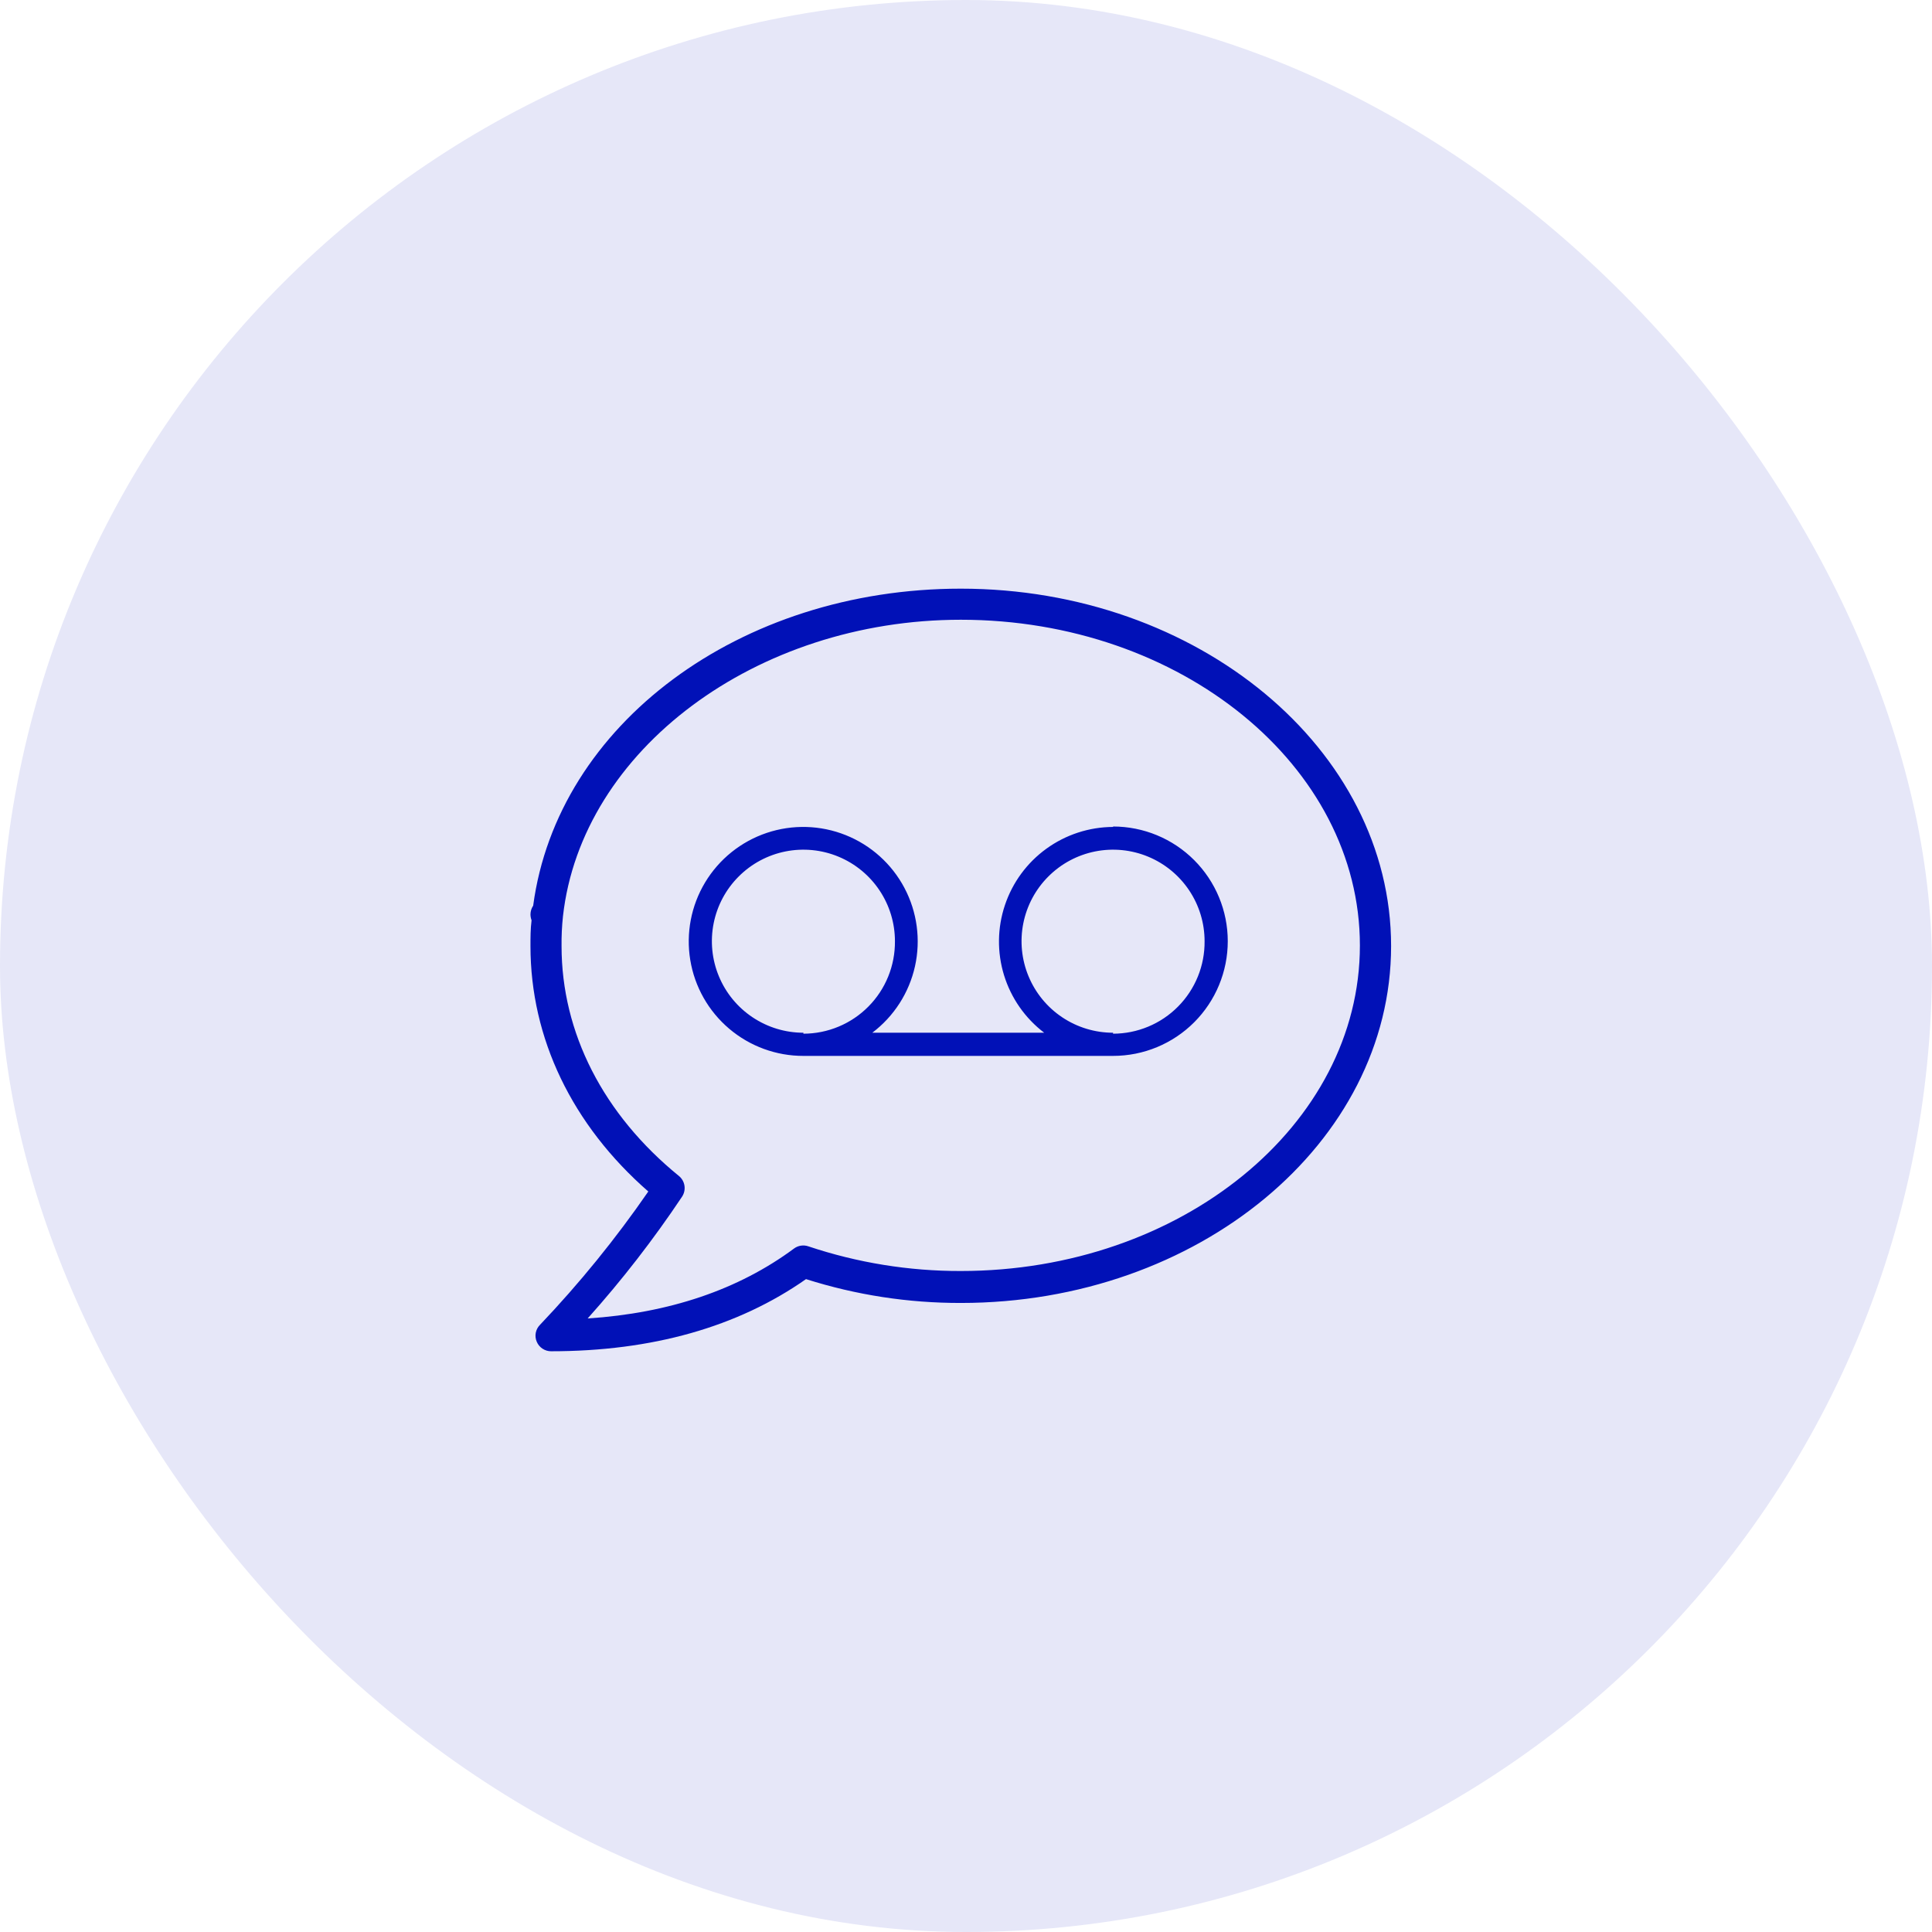
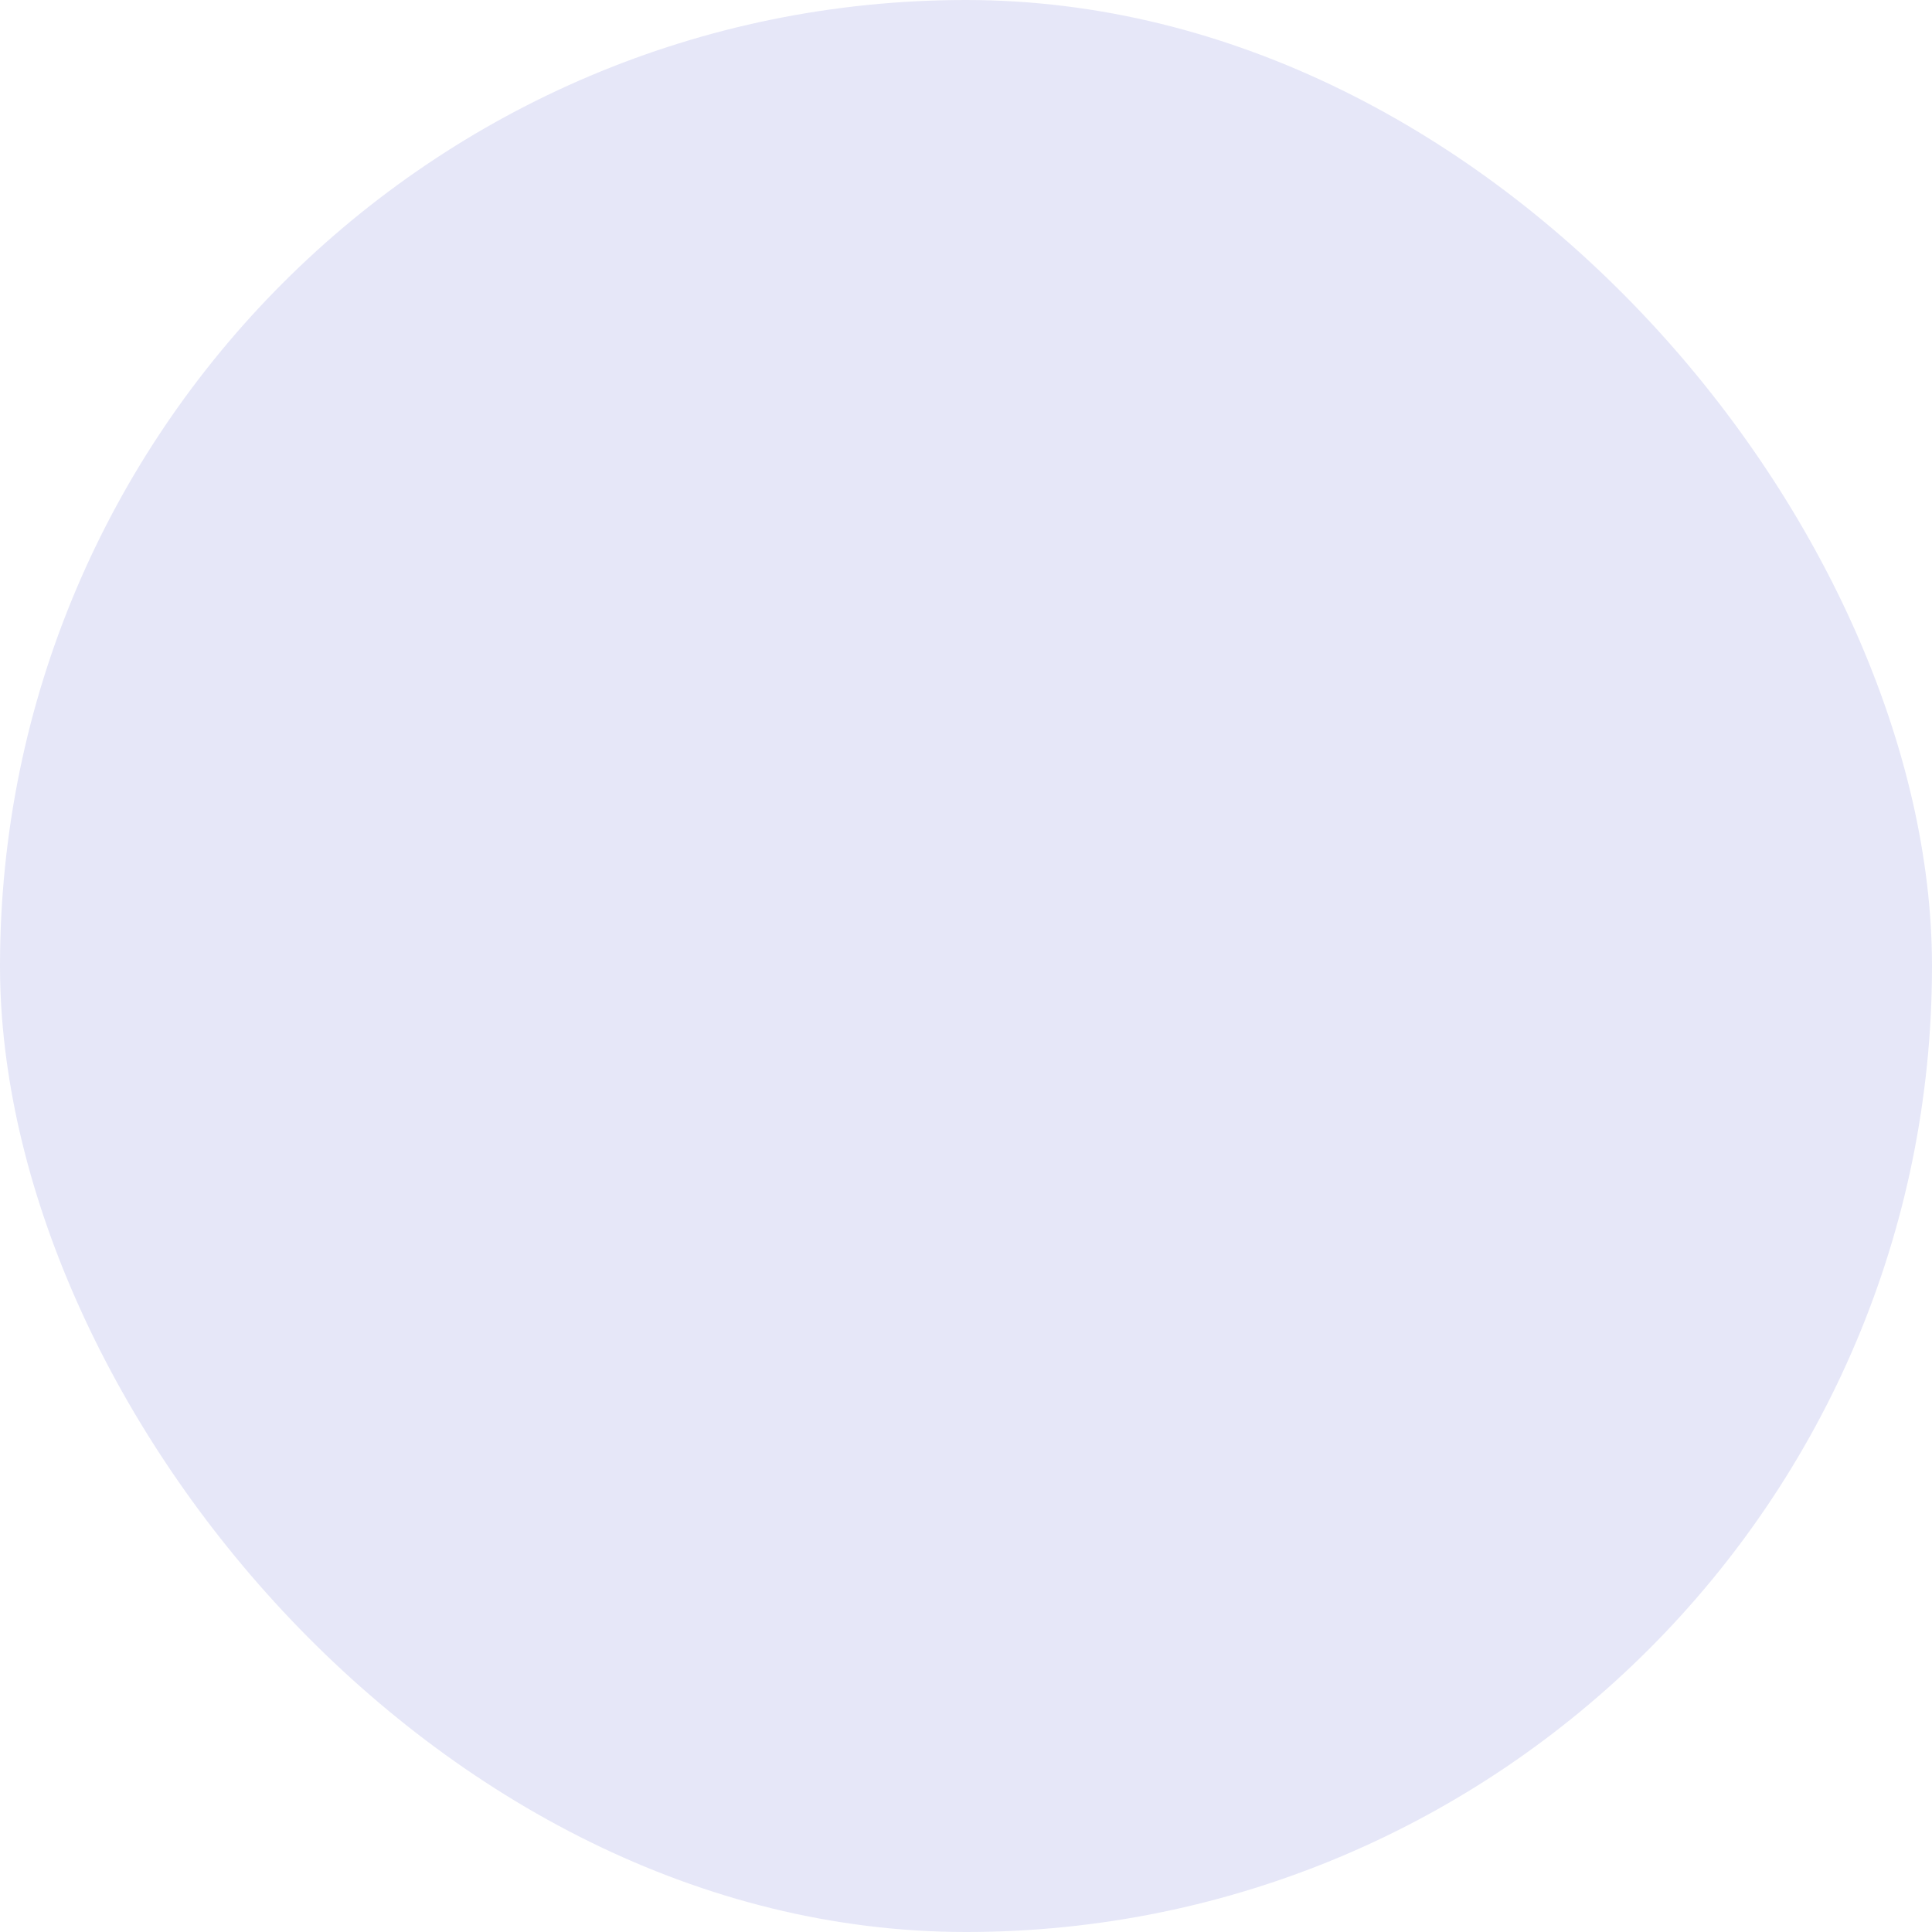
<svg xmlns="http://www.w3.org/2000/svg" width="100" height="100" viewBox="0 0 100 100" fill="none">
  <rect width="100" height="100" rx="50" fill="#E6E7F8" />
-   <path d="M49.73 30.469C38.282 30.469 28.847 37.499 27.597 46.878C27.508 47.011 27.46 47.166 27.457 47.326C27.458 47.431 27.477 47.536 27.513 47.635C27.457 48.089 27.457 48.52 27.457 48.969C27.457 53.745 29.615 58.23 33.556 61.672C31.87 64.115 29.996 66.422 27.95 68.573C27.838 68.685 27.761 68.829 27.731 68.985C27.701 69.141 27.719 69.302 27.782 69.448C27.843 69.594 27.946 69.719 28.078 69.806C28.209 69.894 28.364 69.941 28.522 69.941C33.747 69.941 38.187 68.685 41.719 66.207C44.311 67.031 47.016 67.447 49.736 67.441C62.013 67.441 72.003 59.155 72.003 48.969C72.003 38.783 62.007 30.469 49.73 30.469ZM49.73 65.787C47.047 65.793 44.381 65.361 41.837 64.509C41.714 64.467 41.584 64.455 41.456 64.475C41.328 64.494 41.206 64.544 41.102 64.621C38.221 66.757 34.633 67.968 30.417 68.243C32.194 66.259 33.828 64.151 35.306 61.936C35.414 61.769 35.458 61.569 35.428 61.372C35.398 61.175 35.297 60.997 35.143 60.87C31.224 57.681 29.066 53.454 29.066 48.969C29.06 48.454 29.084 47.939 29.139 47.427C30.098 38.822 39.135 32.078 49.73 32.078C61.122 32.078 70.388 39.646 70.388 48.941C70.388 58.236 61.122 65.787 49.73 65.787ZM57.612 42.802C56.373 42.807 55.167 43.201 54.163 43.927C53.158 44.653 52.407 45.675 52.014 46.851C51.62 48.026 51.605 49.294 51.969 50.479C52.334 51.663 53.06 52.703 54.047 53.454H45.15C46.272 52.605 47.055 51.386 47.36 50.013C47.665 48.64 47.471 47.203 46.814 45.959C46.157 44.716 45.079 43.747 43.773 43.225C42.467 42.703 41.018 42.663 39.685 43.111C38.352 43.56 37.222 44.468 36.497 45.673C35.772 46.878 35.5 48.302 35.728 49.69C35.956 51.078 36.671 52.339 37.744 53.248C38.817 54.157 40.178 54.656 41.584 54.653H57.612C59.187 54.653 60.697 54.028 61.81 52.914C62.923 51.801 63.549 50.291 63.549 48.717C63.549 47.142 62.923 45.632 61.81 44.519C60.697 43.405 59.187 42.78 57.612 42.78V42.802ZM41.584 53.454C40.647 53.454 39.732 53.176 38.953 52.655C38.173 52.135 37.566 51.395 37.208 50.529C36.849 49.664 36.755 48.711 36.938 47.792C37.121 46.873 37.572 46.029 38.235 45.367C38.897 44.704 39.741 44.253 40.66 44.07C41.579 43.888 42.532 43.981 43.397 44.34C44.263 44.699 45.003 45.306 45.523 46.085C46.044 46.864 46.322 47.78 46.322 48.717C46.327 49.343 46.209 49.964 45.974 50.544C45.739 51.124 45.391 51.652 44.95 52.097C44.51 52.542 43.986 52.896 43.408 53.137C42.83 53.379 42.211 53.503 41.584 53.504V53.454ZM57.612 53.454C56.675 53.454 55.759 53.176 54.98 52.655C54.201 52.135 53.594 51.395 53.236 50.529C52.877 49.664 52.783 48.711 52.966 47.792C53.149 46.873 53.6 46.029 54.263 45.367C54.925 44.704 55.769 44.253 56.688 44.07C57.607 43.888 58.559 43.981 59.425 44.34C60.291 44.699 61.03 45.306 61.551 46.085C62.072 46.864 62.349 47.78 62.349 48.717C62.355 49.343 62.237 49.964 62.002 50.544C61.766 51.124 61.419 51.652 60.978 52.097C60.538 52.542 60.014 52.896 59.436 53.137C58.858 53.379 58.238 53.503 57.612 53.504V53.454Z" fill="#0111B7" />
</svg>